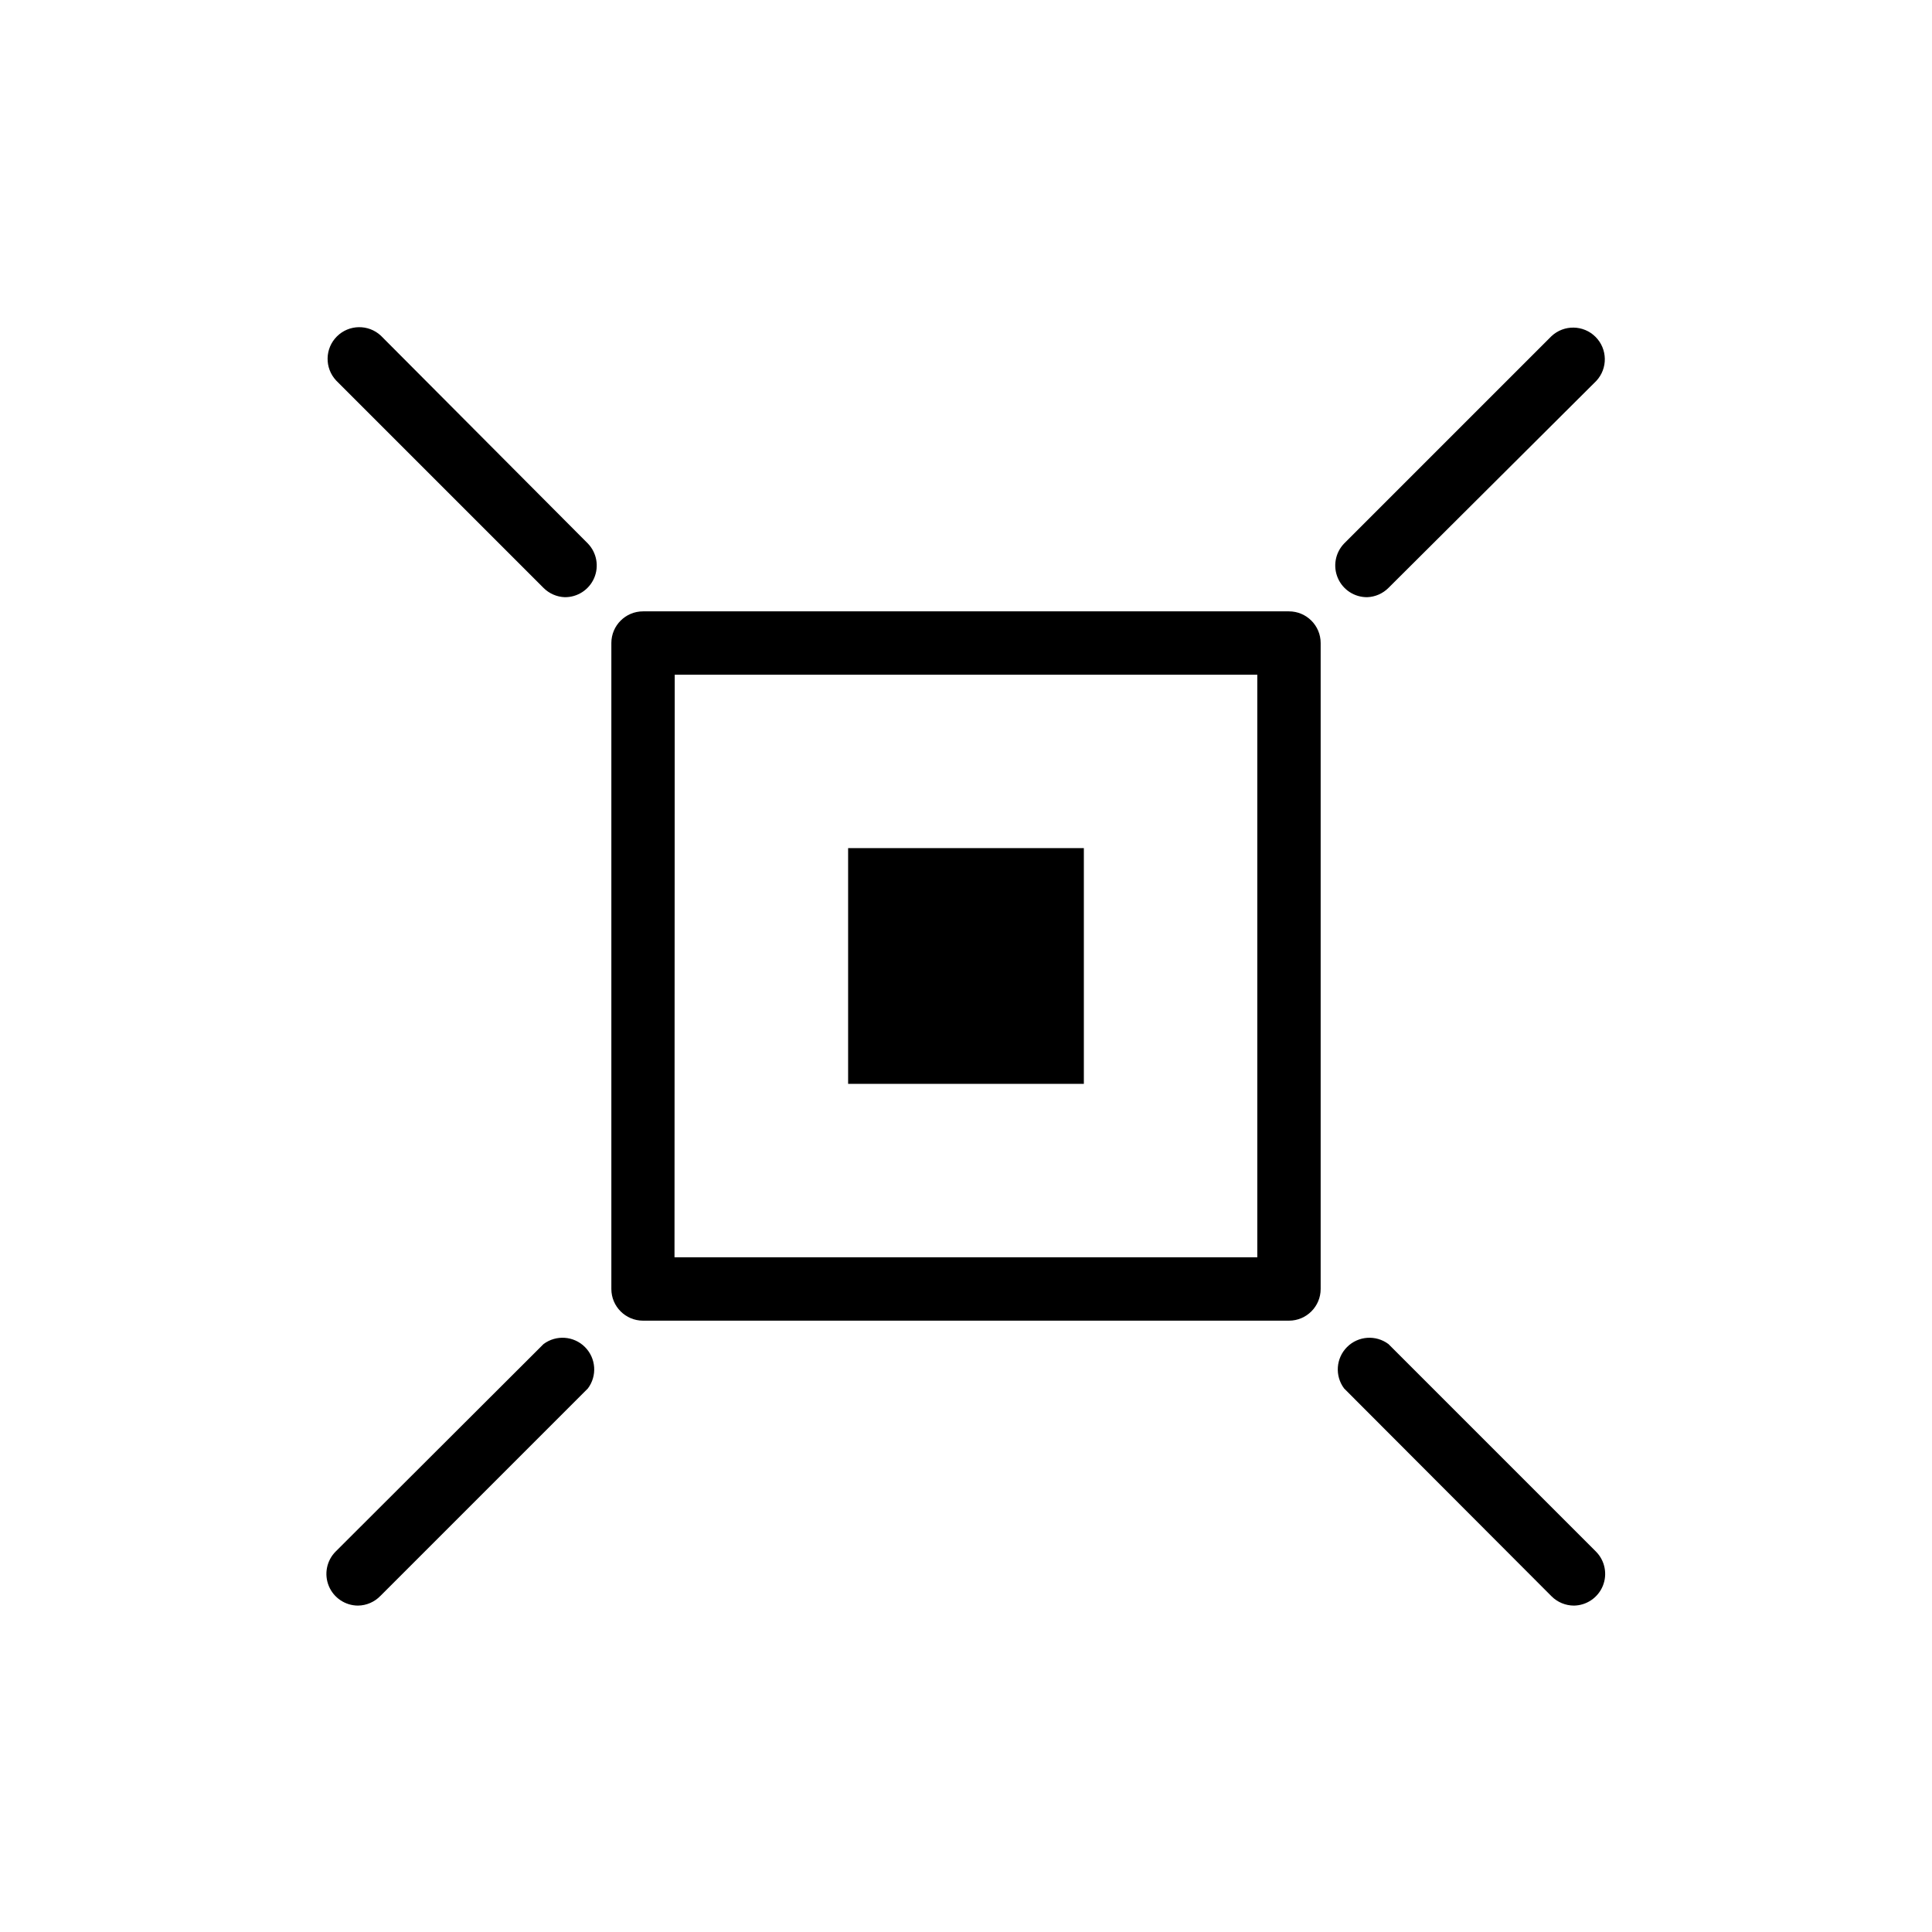
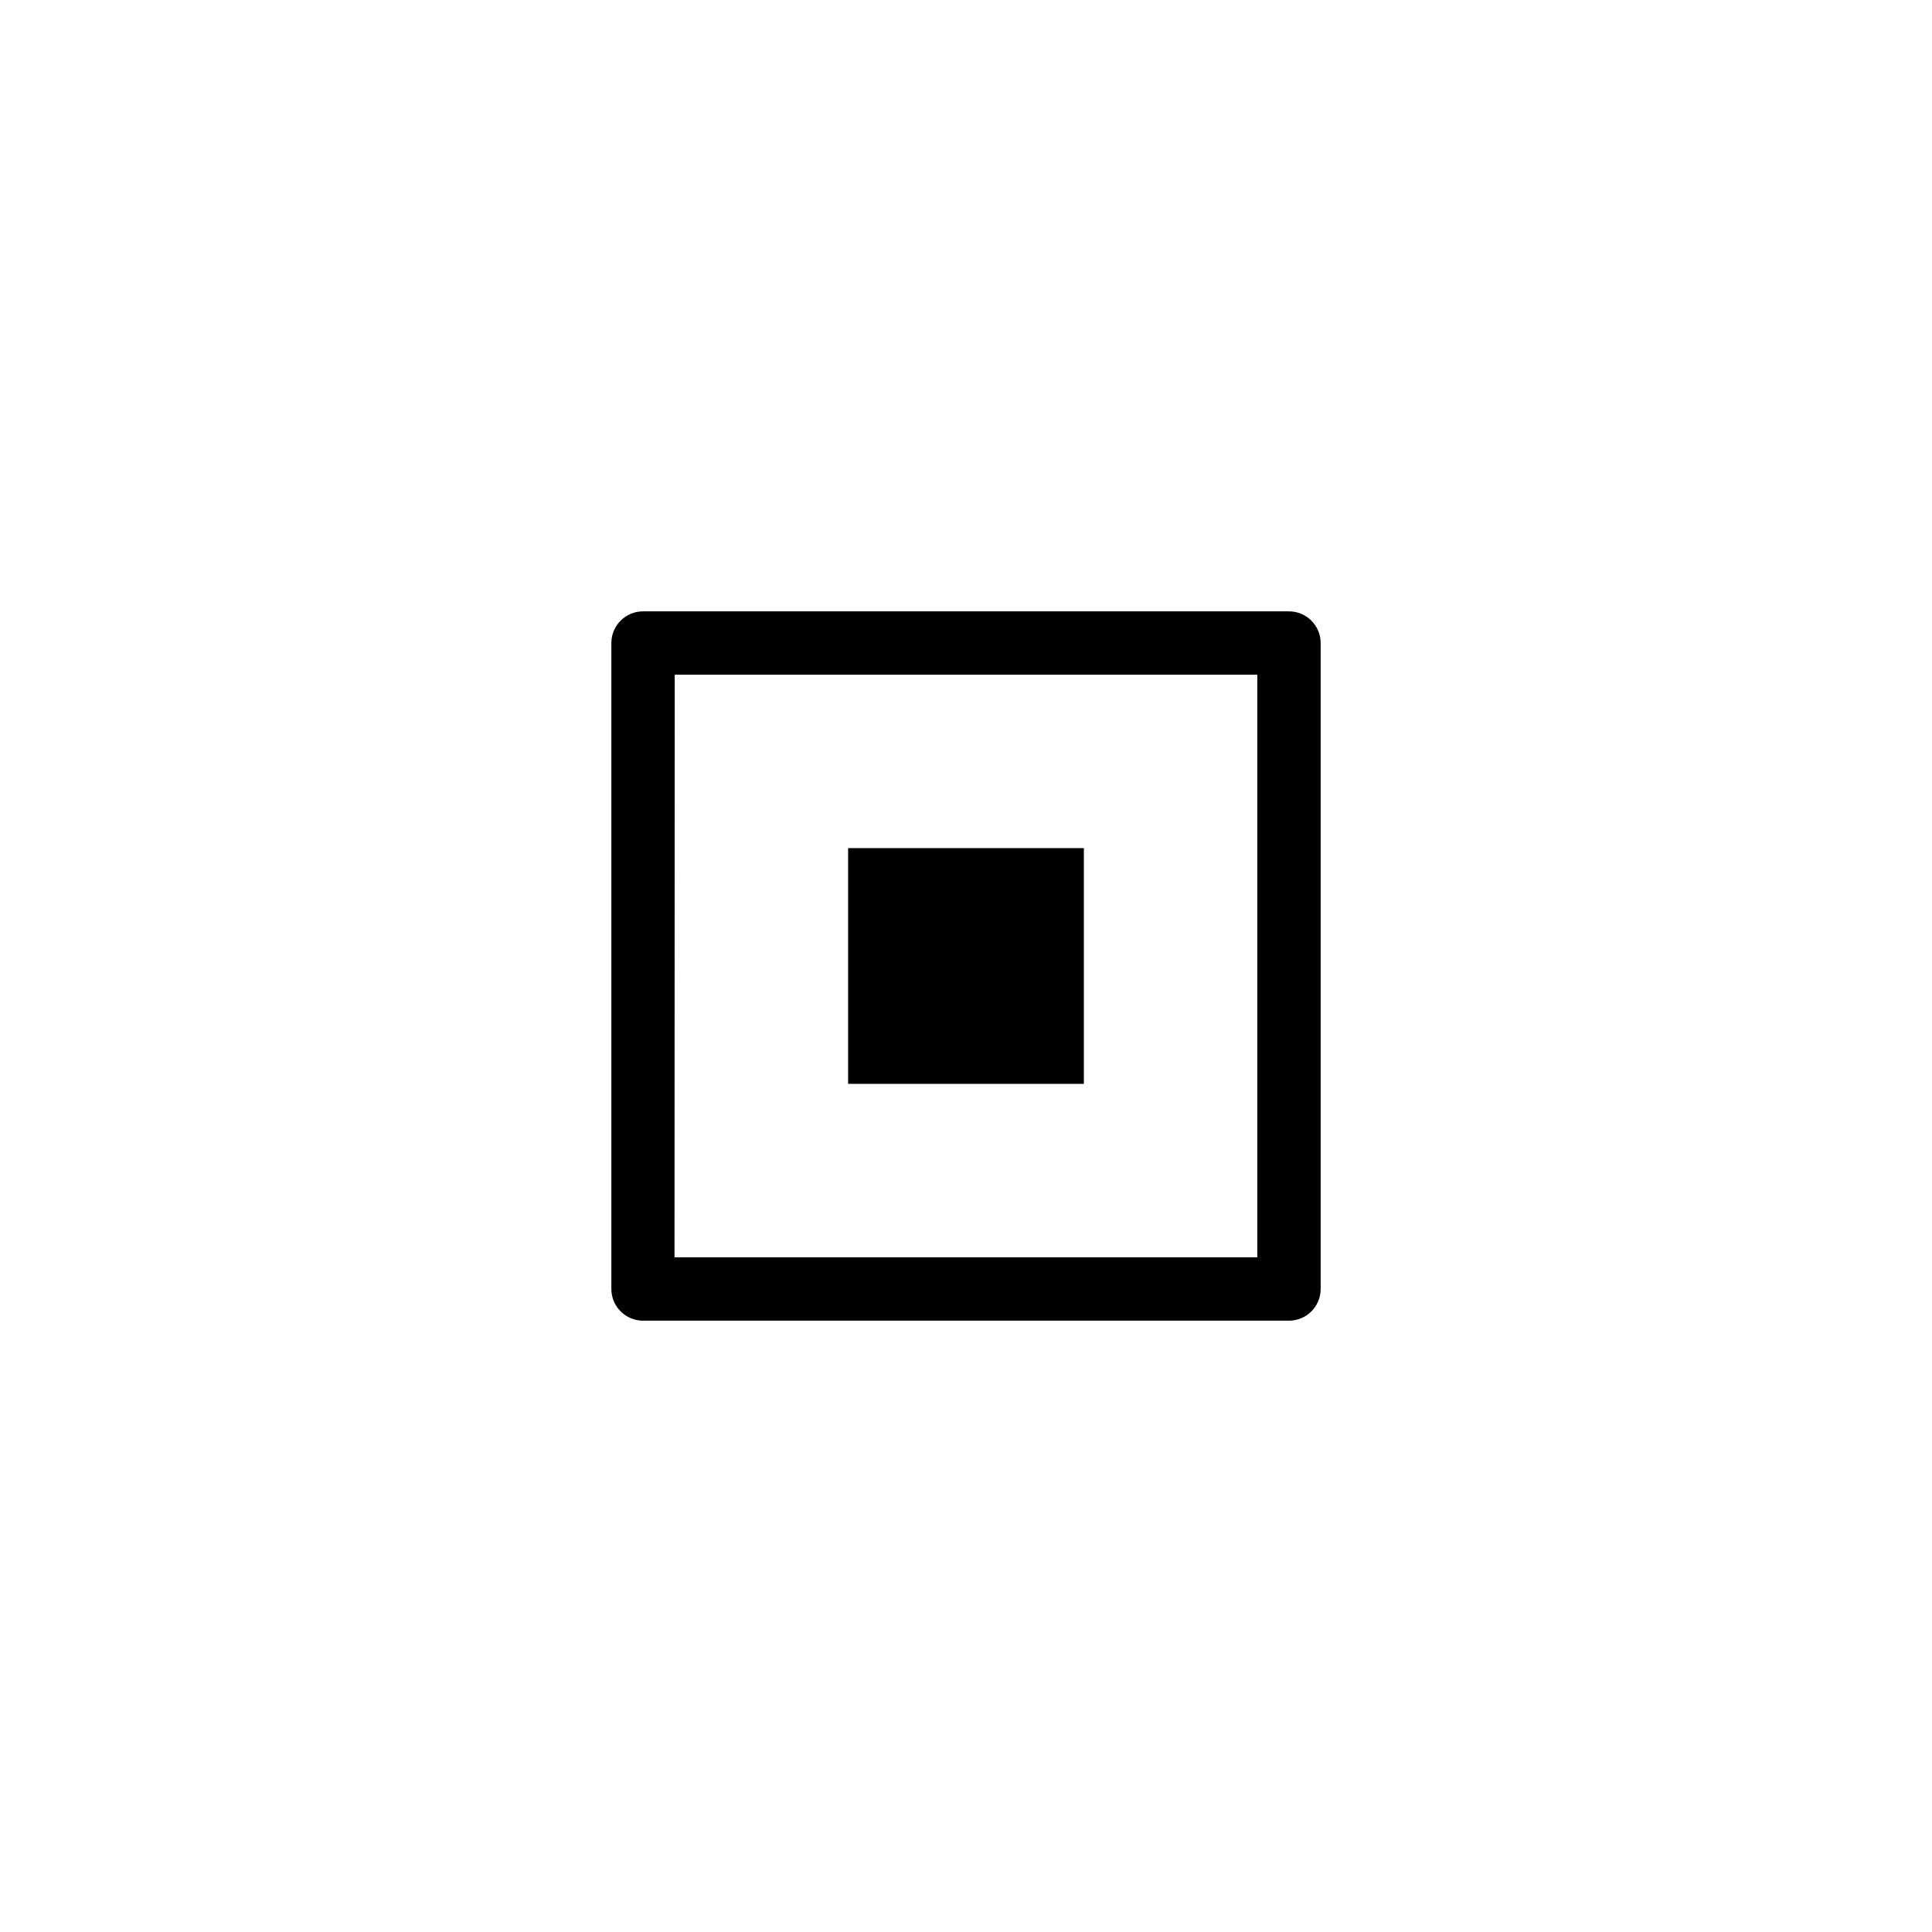
<svg xmlns="http://www.w3.org/2000/svg" fill="#000000" width="800px" height="800px" version="1.1" viewBox="144 144 512 512">
  <g>
    <path d="m485.59 493.99h-171.18c-4.637 0-8.395-3.762-8.395-8.398v-171.18c0-4.637 3.758-8.395 8.395-8.395h171.18c4.637 0 8.398 3.758 8.398 8.395v171.18c0 4.637-3.762 8.398-8.398 8.398zm-162.84-16.793 154.45-0.004v-154.39h-154.39z" />
    <path d="m368.76 368.76h62.473v62.473h-62.473z" />
-     <path d="m561.11 569.5c-2.227-0.004-4.359-0.891-5.934-2.465l-54.973-55.082c-2.504-3.344-2.172-8.023 0.781-10.977s7.633-3.285 10.977-0.781l54.973 54.973h-0.004c2.398 2.402 3.117 6.012 1.82 9.145-1.301 3.137-4.359 5.184-7.754 5.188z" />
-     <path d="m506.36 302.26c-3.387 0.047-6.469-1.949-7.812-5.059-1.348-3.106-0.695-6.719 1.652-9.16l54.973-54.973v0.004c3.309-3.082 8.465-2.992 11.66 0.203 3.199 3.199 3.289 8.355 0.207 11.664l-55.082 54.859c-1.492 1.496-3.488 2.375-5.598 2.461z" />
-     <path d="m293.64 302.26c-2.109-0.086-4.109-0.965-5.602-2.461l-54.973-54.973h0.004c-3.082-3.309-2.992-8.465 0.203-11.66 3.199-3.199 8.355-3.289 11.664-0.207l54.859 55.082c2.348 2.441 3 6.055 1.656 9.16-1.348 3.109-4.43 5.106-7.812 5.059z" />
-     <path d="m238.89 569.5c-3.394-0.004-6.453-2.051-7.75-5.188-1.297-3.133-0.582-6.742 1.816-9.145l55.082-54.973c3.344-2.504 8.023-2.172 10.977 0.781 2.957 2.953 3.289 7.633 0.781 10.977l-54.973 54.973v-0.004c-1.555 1.617-3.691 2.547-5.934 2.578z" />
  </g>
</svg>